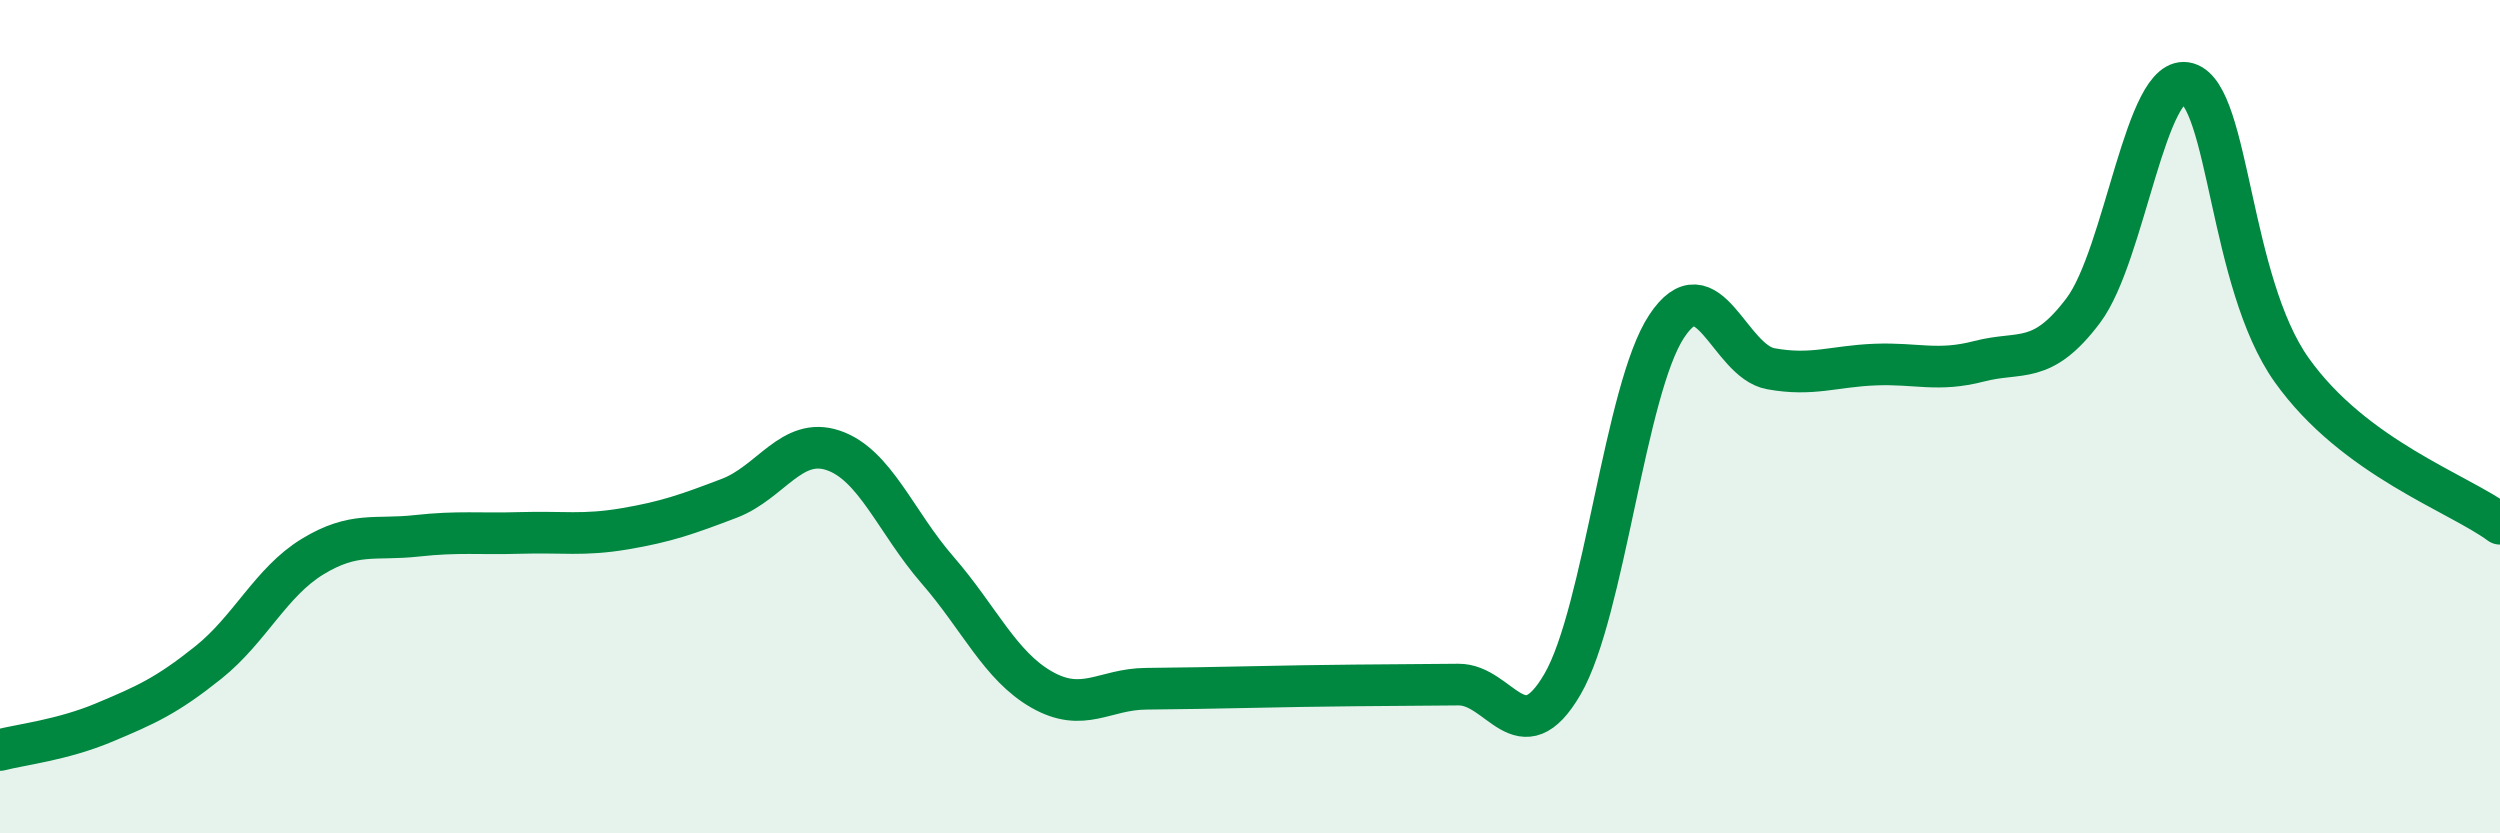
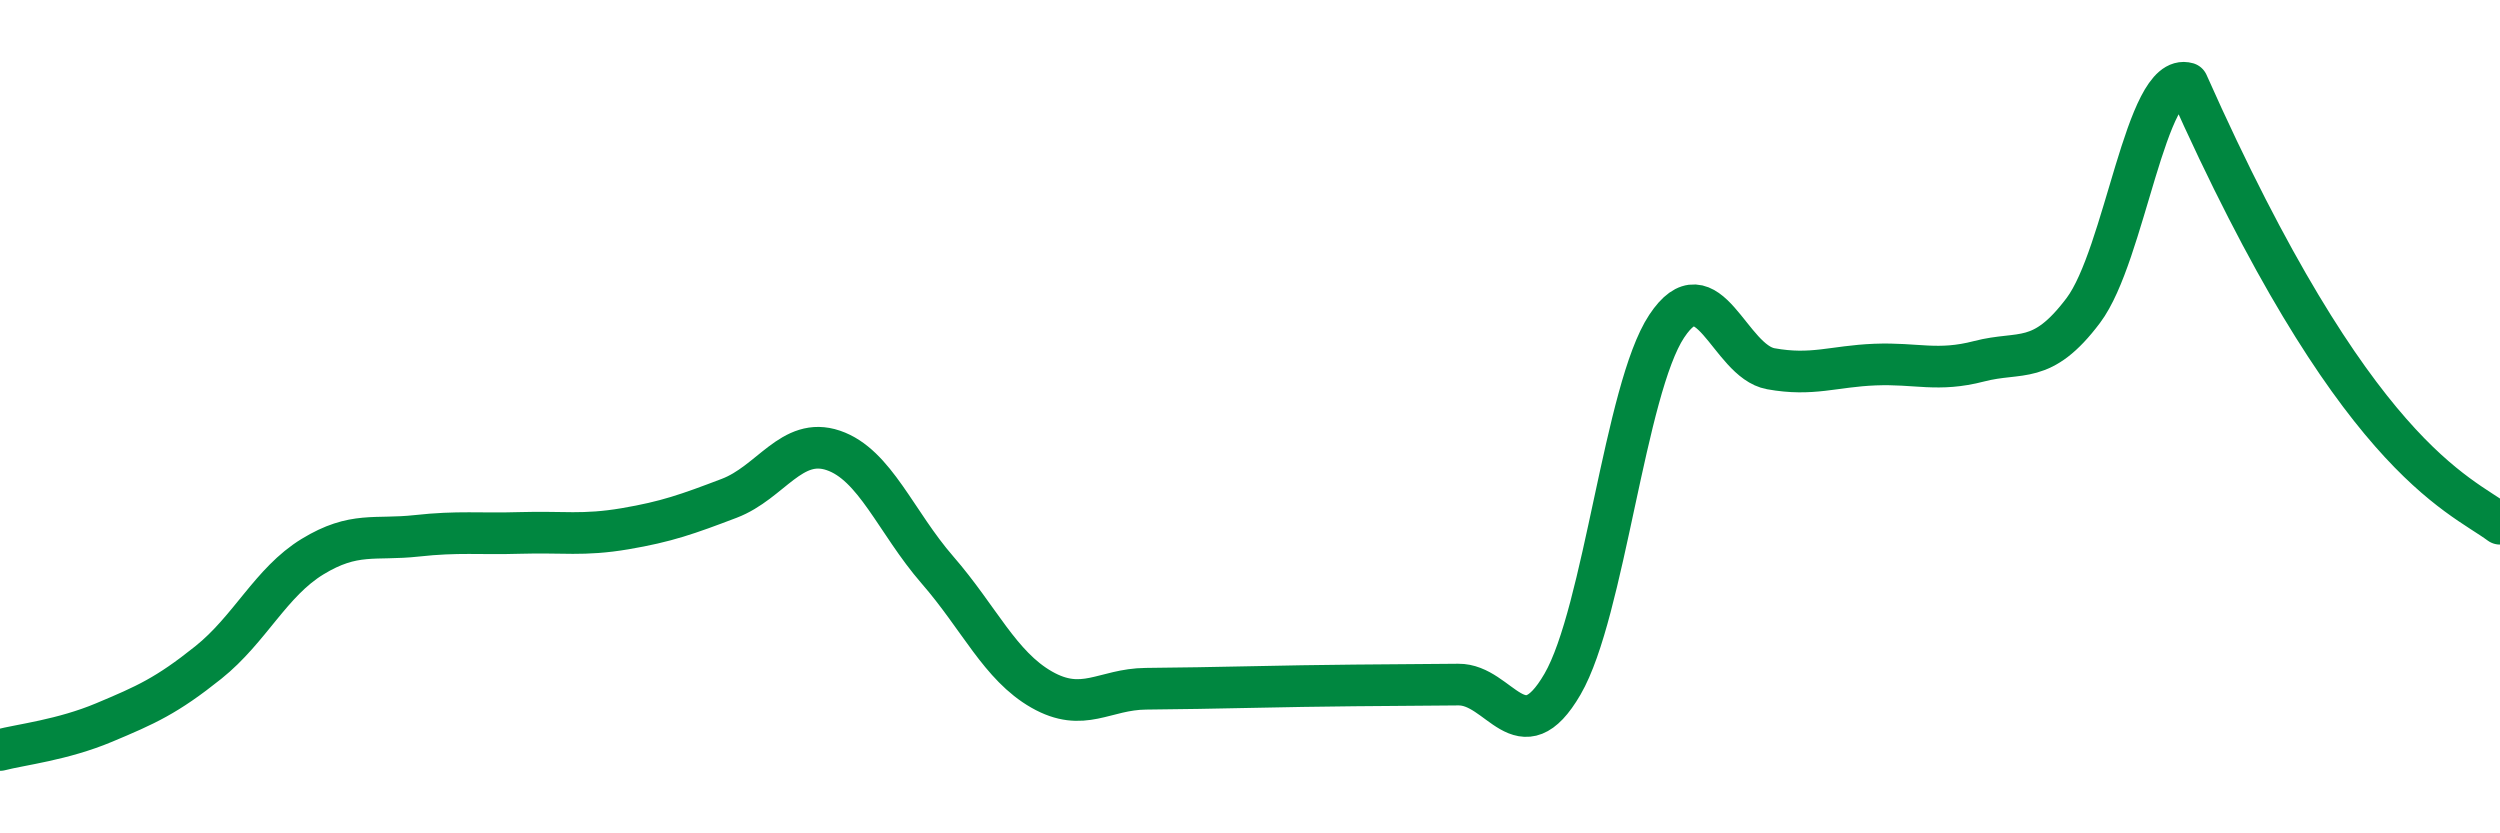
<svg xmlns="http://www.w3.org/2000/svg" width="60" height="20" viewBox="0 0 60 20">
-   <path d="M 0,18 C 0.5,17.87 1.5,17.76 2.5,17.34 C 3.5,16.92 4,16.7 5,15.9 C 6,15.1 6.5,13.97 7.5,13.36 C 8.5,12.75 9,12.97 10,12.86 C 11,12.75 11.5,12.82 12.5,12.79 C 13.5,12.76 14,12.86 15,12.69 C 16,12.52 16.5,12.34 17.5,11.96 C 18.5,11.58 19,10.47 20,10.81 C 21,11.15 21.5,12.53 22.5,13.68 C 23.5,14.83 24,15.98 25,16.55 C 26,17.12 26.5,16.54 27.5,16.53 C 28.5,16.52 29,16.51 30,16.49 C 31,16.47 31.5,16.46 32.5,16.45 C 33.5,16.44 34,16.44 35,16.43 C 36,16.42 36.5,18.14 37.5,16.42 C 38.5,14.7 39,9.34 40,7.83 C 41,6.32 41.5,8.67 42.5,8.85 C 43.5,9.03 44,8.79 45,8.75 C 46,8.71 46.5,8.93 47.5,8.67 C 48.5,8.41 49,8.78 50,7.45 C 51,6.12 51.5,1.71 52.5,2 C 53.5,2.29 53.5,6.77 55,8.88 C 56.5,10.99 59,11.83 60,12.57L60 20L0 20Z" fill="#008740" opacity="0.1" stroke-linecap="round" stroke-linejoin="round" />
-   <path d="M 0,18 C 0.5,17.87 1.5,17.76 2.5,17.34 C 3.5,16.92 4,16.7 5,15.9 C 6,15.1 6.5,13.97 7.5,13.36 C 8.5,12.75 9,12.97 10,12.86 C 11,12.75 11.5,12.82 12.5,12.79 C 13.5,12.76 14,12.86 15,12.69 C 16,12.52 16.5,12.34 17.5,11.96 C 18.5,11.58 19,10.47 20,10.81 C 21,11.15 21.5,12.53 22.5,13.68 C 23.5,14.83 24,15.98 25,16.55 C 26,17.12 26.5,16.54 27.5,16.53 C 28.5,16.52 29,16.51 30,16.49 C 31,16.47 31.5,16.46 32.5,16.45 C 33.5,16.44 34,16.44 35,16.43 C 36,16.42 36.5,18.14 37.5,16.42 C 38.5,14.7 39,9.34 40,7.83 C 41,6.32 41.5,8.67 42.5,8.85 C 43.5,9.03 44,8.79 45,8.75 C 46,8.71 46.5,8.93 47.5,8.67 C 48.5,8.41 49,8.78 50,7.45 C 51,6.12 51.5,1.71 52.5,2 C 53.5,2.29 53.5,6.77 55,8.88 C 56.5,10.99 59,11.83 60,12.57" stroke="#008740" stroke-width="1" fill="none" stroke-linecap="round" stroke-linejoin="round" />
+   <path d="M 0,18 C 0.5,17.87 1.5,17.76 2.5,17.34 C 3.5,16.92 4,16.7 5,15.9 C 6,15.1 6.5,13.97 7.5,13.36 C 8.5,12.75 9,12.97 10,12.86 C 11,12.75 11.5,12.82 12.5,12.79 C 13.5,12.76 14,12.86 15,12.69 C 16,12.52 16.5,12.34 17.5,11.96 C 18.5,11.58 19,10.47 20,10.81 C 21,11.15 21.5,12.53 22.5,13.68 C 23.5,14.83 24,15.98 25,16.55 C 26,17.12 26.5,16.54 27.5,16.53 C 28.5,16.52 29,16.51 30,16.49 C 31,16.47 31.5,16.46 32.5,16.45 C 33.5,16.44 34,16.44 35,16.43 C 36,16.42 36.5,18.14 37.5,16.42 C 38.5,14.7 39,9.34 40,7.83 C 41,6.32 41.5,8.67 42.5,8.85 C 43.5,9.03 44,8.79 45,8.75 C 46,8.71 46.5,8.93 47.5,8.67 C 48.5,8.41 49,8.78 50,7.45 C 51,6.12 51.5,1.71 52.5,2 C 56.5,10.99 59,11.83 60,12.57" stroke="#008740" stroke-width="1" fill="none" stroke-linecap="round" stroke-linejoin="round" />
</svg>